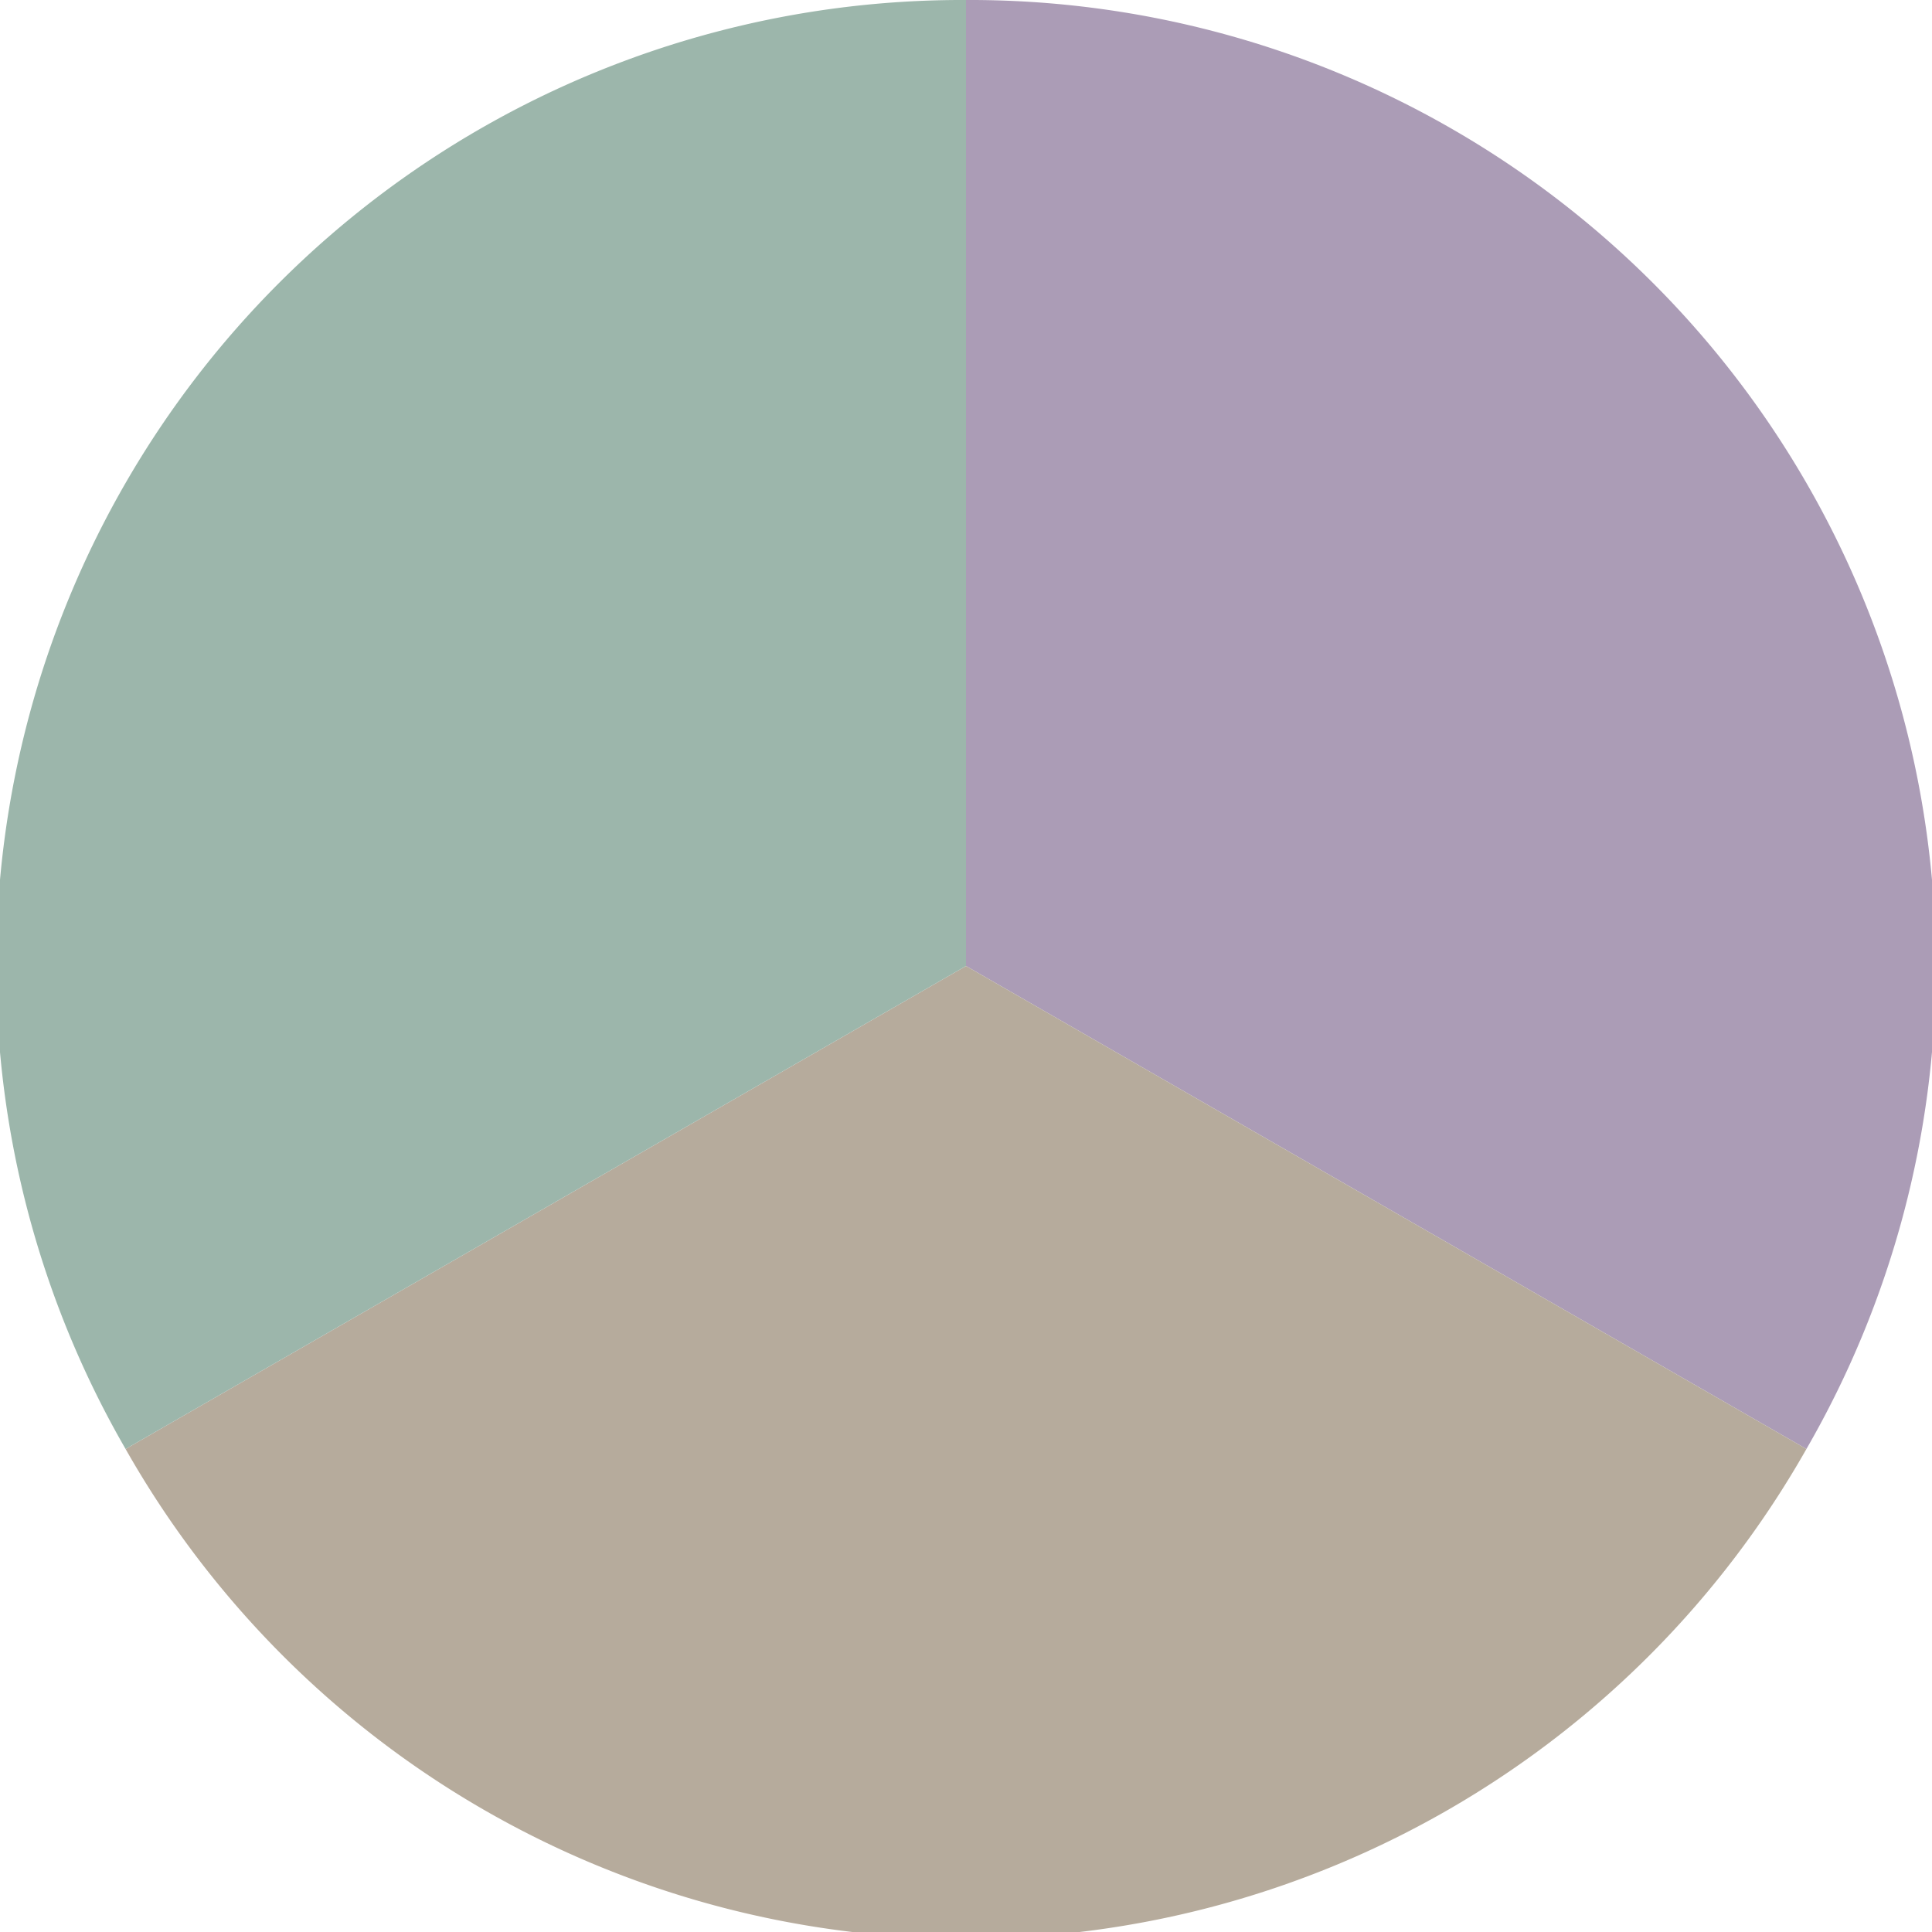
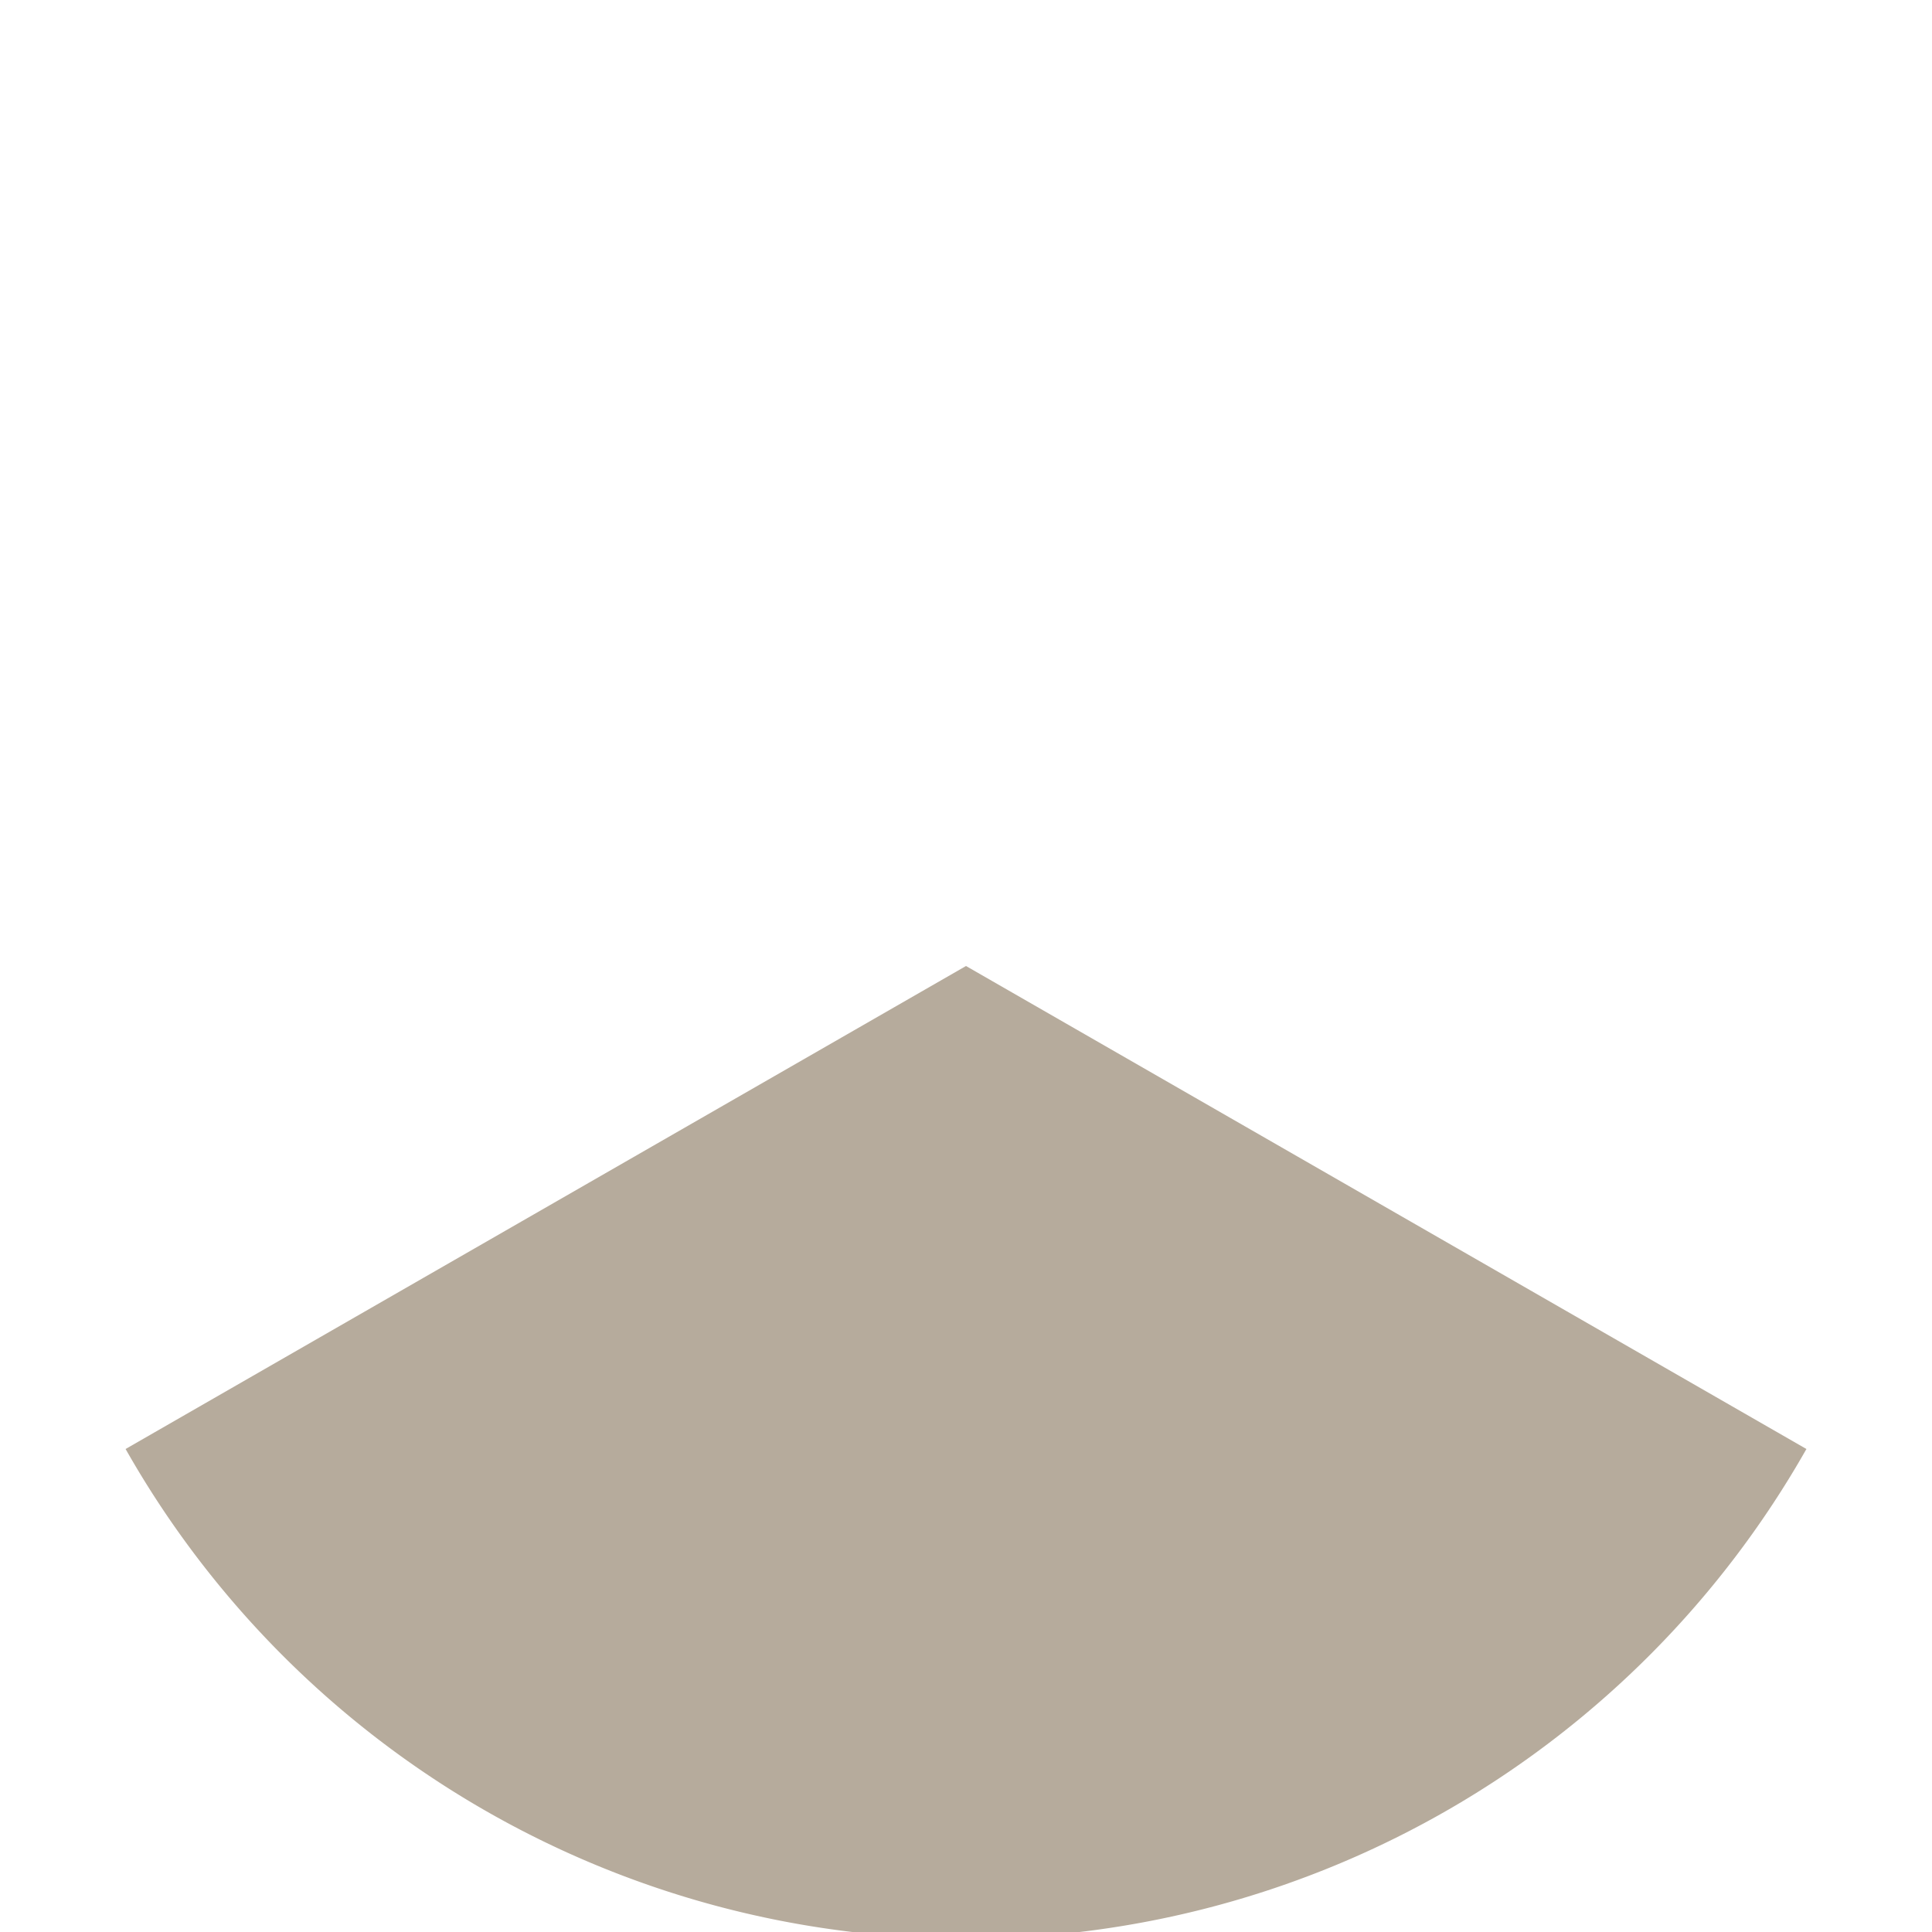
<svg xmlns="http://www.w3.org/2000/svg" width="500" height="500" viewBox="-1 -1 2 2">
-   <path d="M 0 -1               A 1,1 0 0,1 0.87 0.5             L 0,0              z" fill="#ab9cb6" />
  <path d="M 0.87 0.5               A 1,1 0 0,1 -0.87 0.5             L 0,0              z" fill="#b6ab9c" />
-   <path d="M -0.87 0.5               A 1,1 0 0,1 -0 -1             L 0,0              z" fill="#9cb6ab" />
</svg>